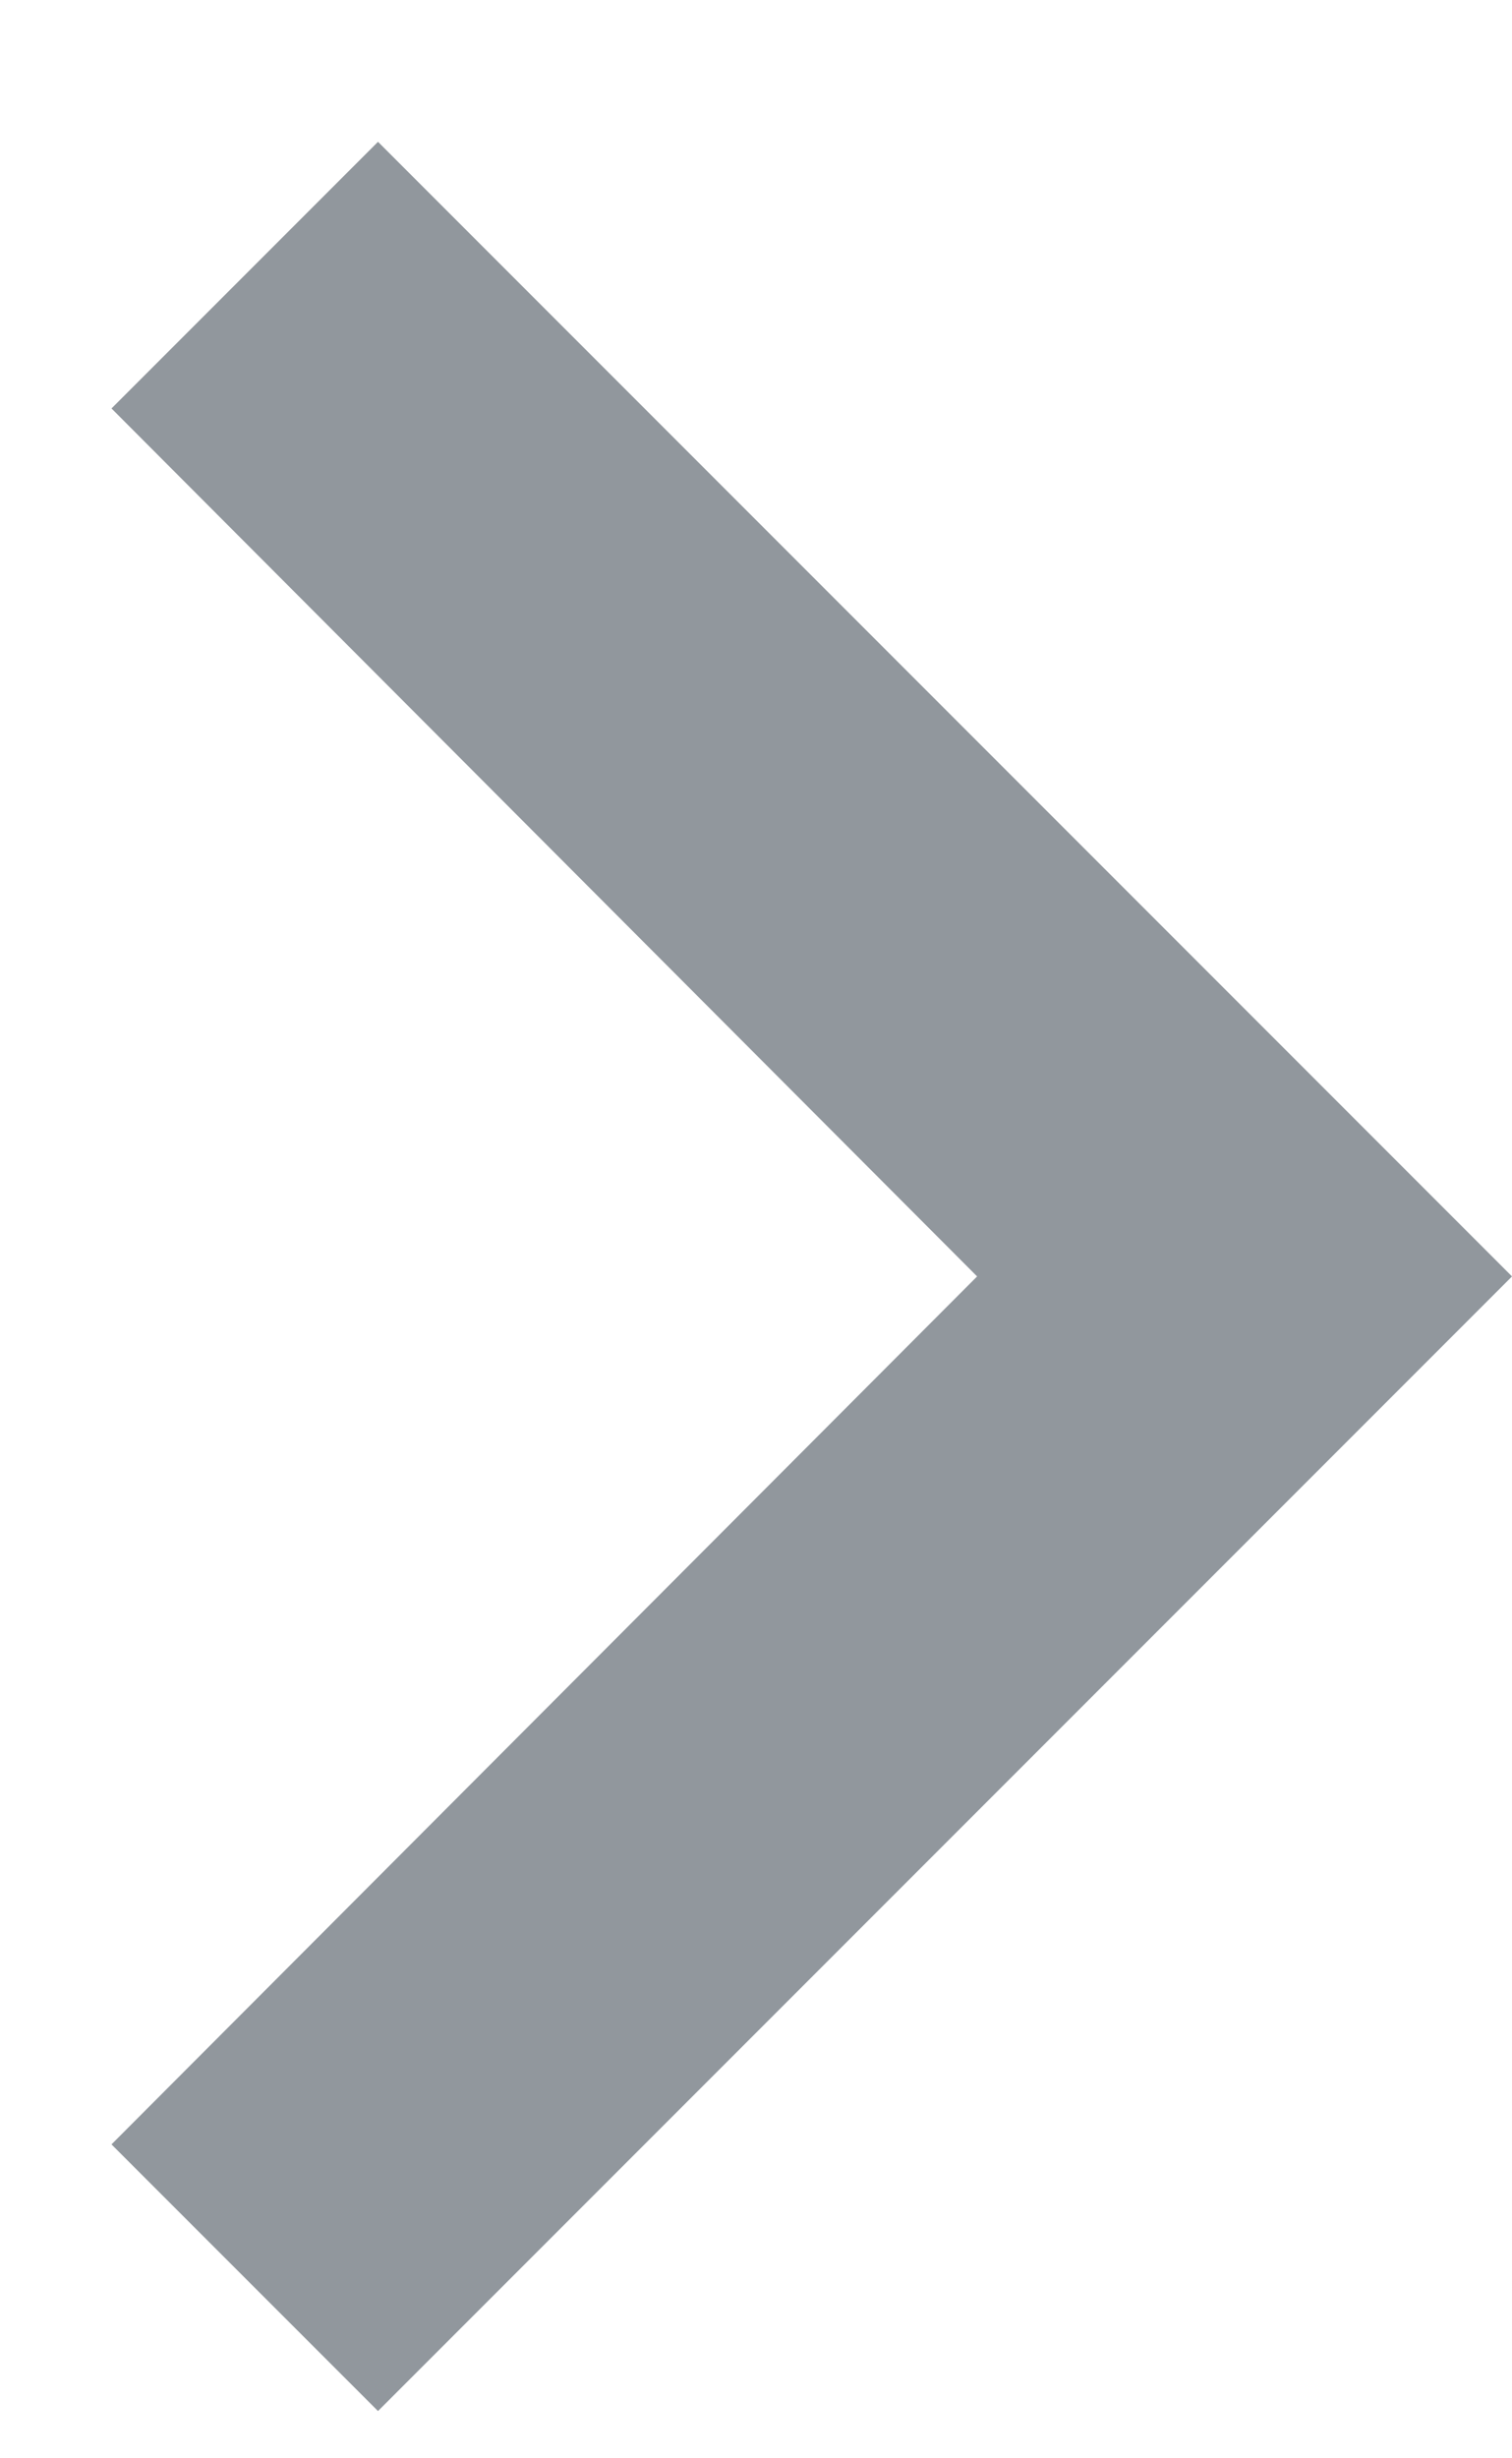
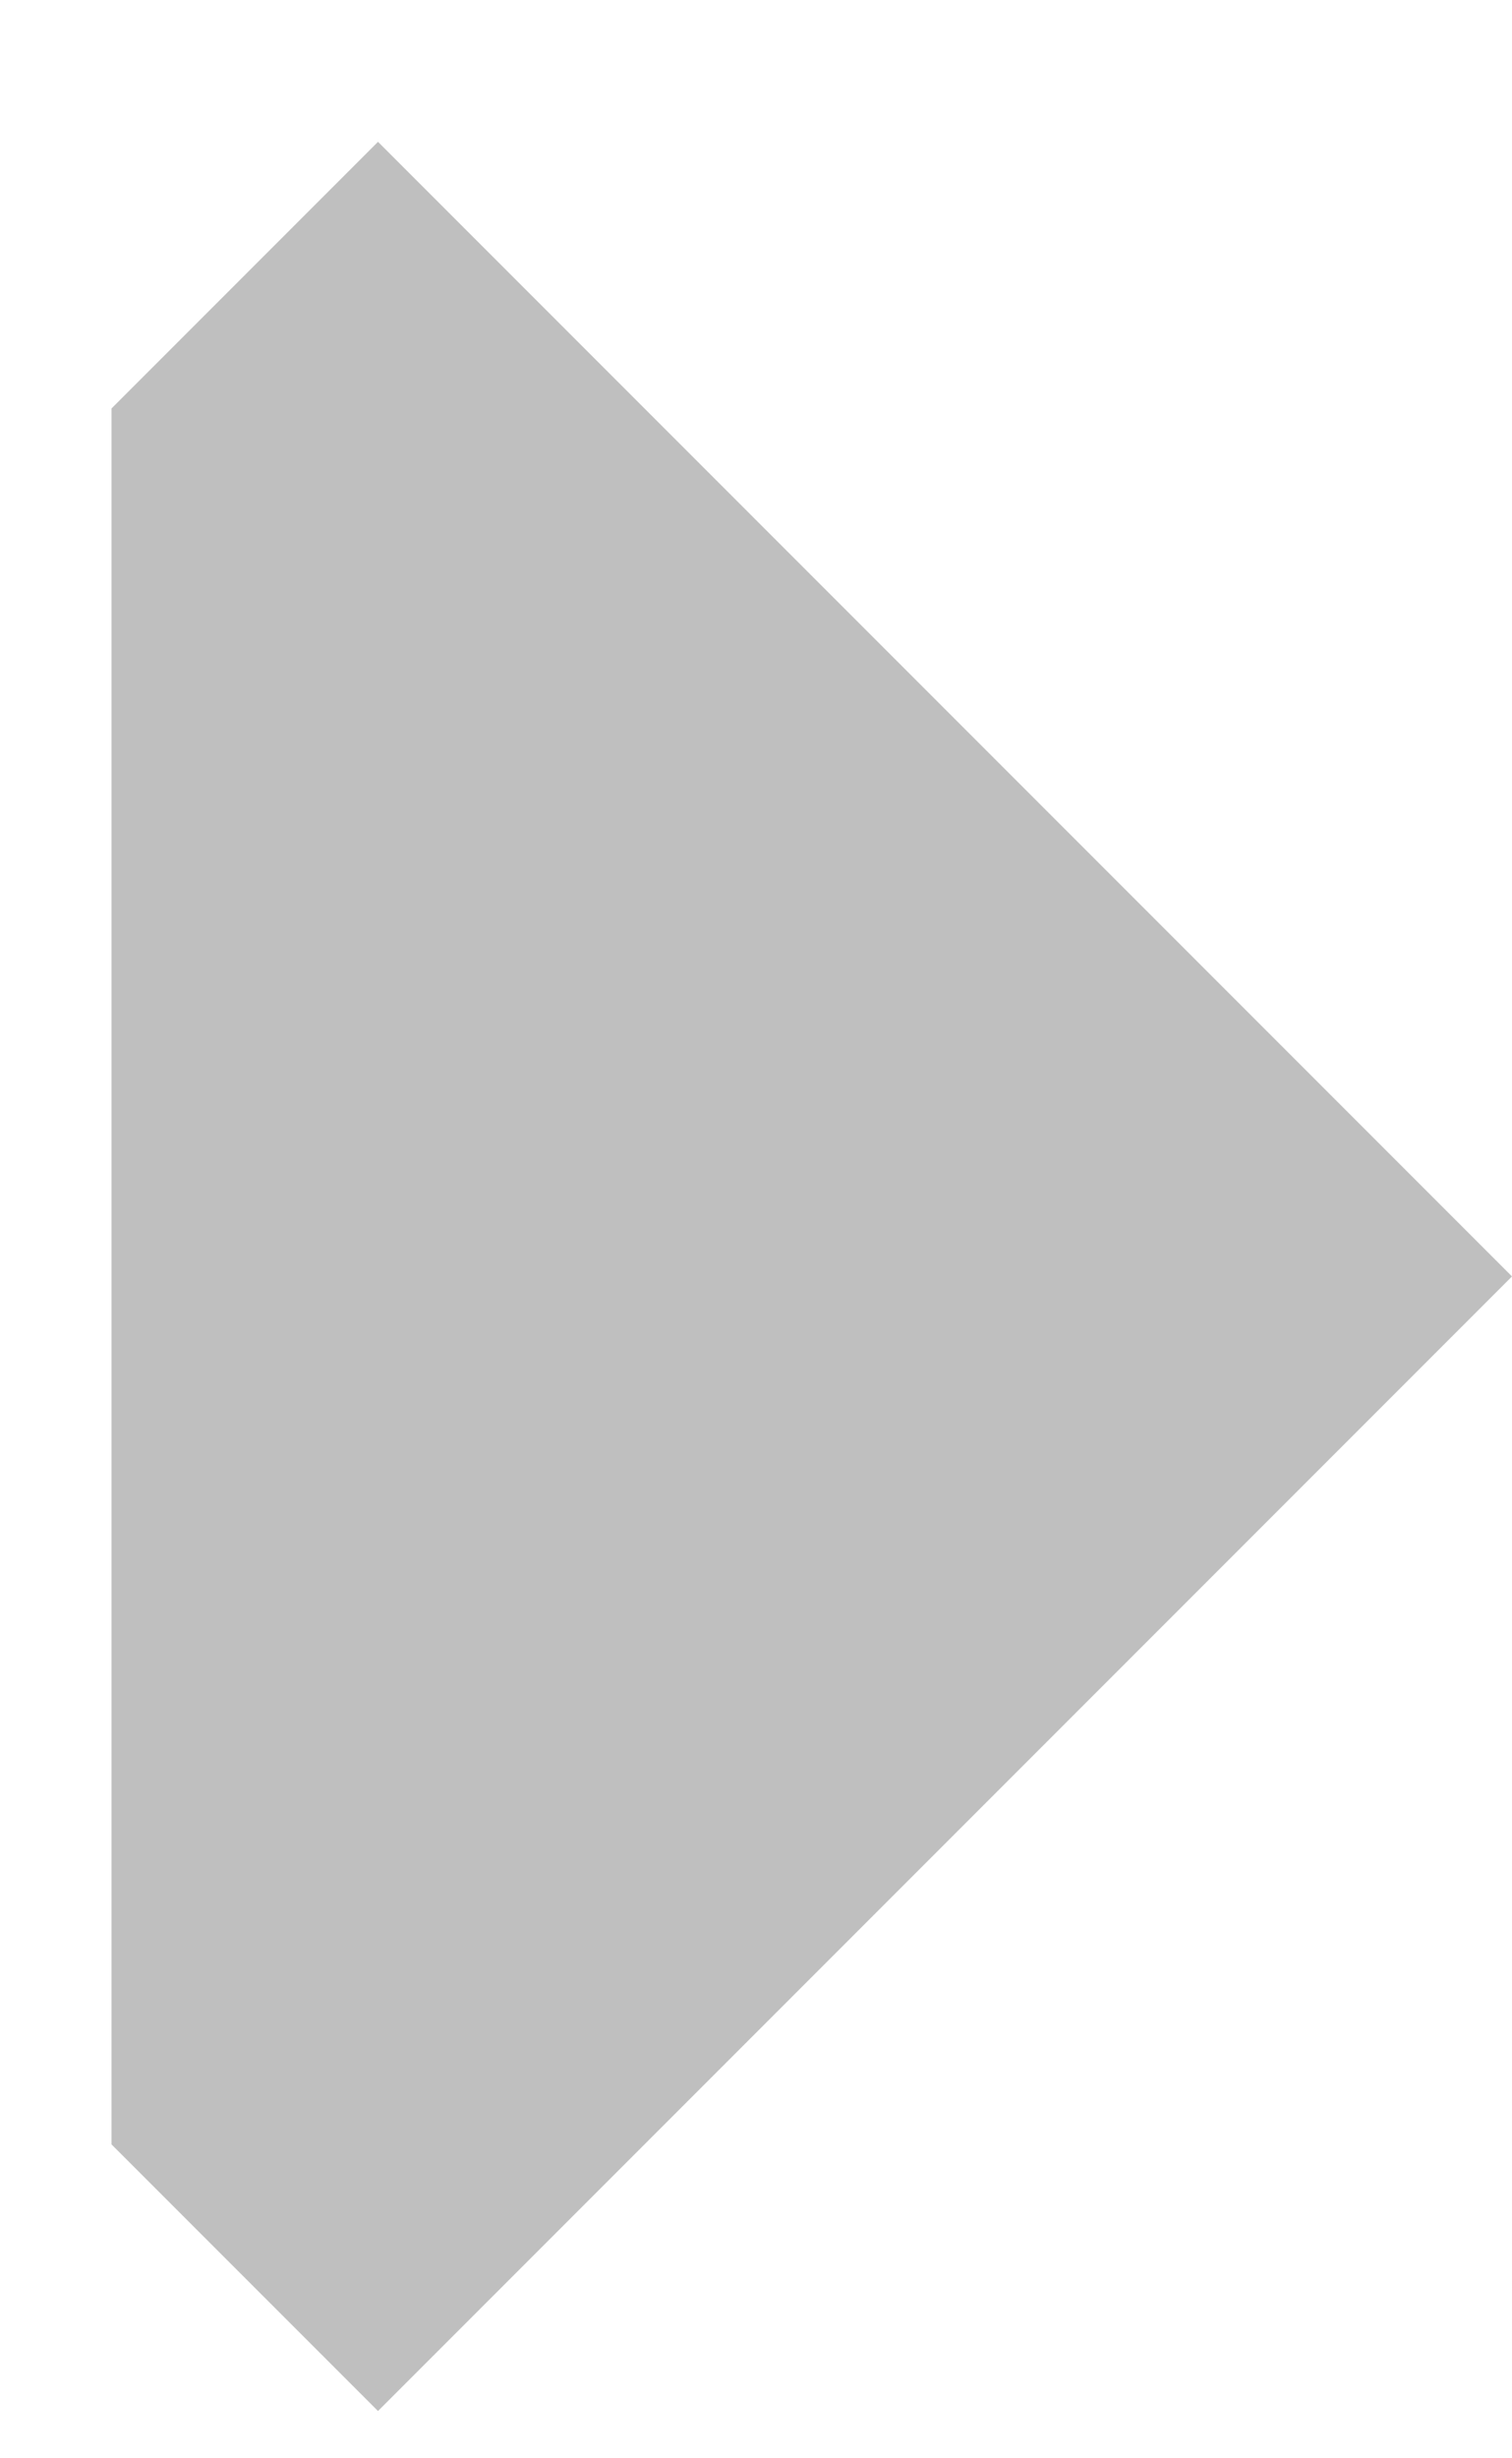
<svg xmlns="http://www.w3.org/2000/svg" width="8" height="13" viewBox="0 0 8 13" fill="none">
-   <path d="M.59 11.34l4.58-4.59L.59 2.16 2 .75l6 6-6 6-1.41-1.41z" fill="#C2C9D1" />
-   <path d="M.59 11.34l4.58-4.59L.59 2.16 2 .75l6 6-6 6-1.41-1.41z" fill="#000" fill-opacity=".25" />
+   <path d="M.59 11.34L.59 2.16 2 .75l6 6-6 6-1.41-1.41z" fill="#000" fill-opacity=".25" />
</svg>